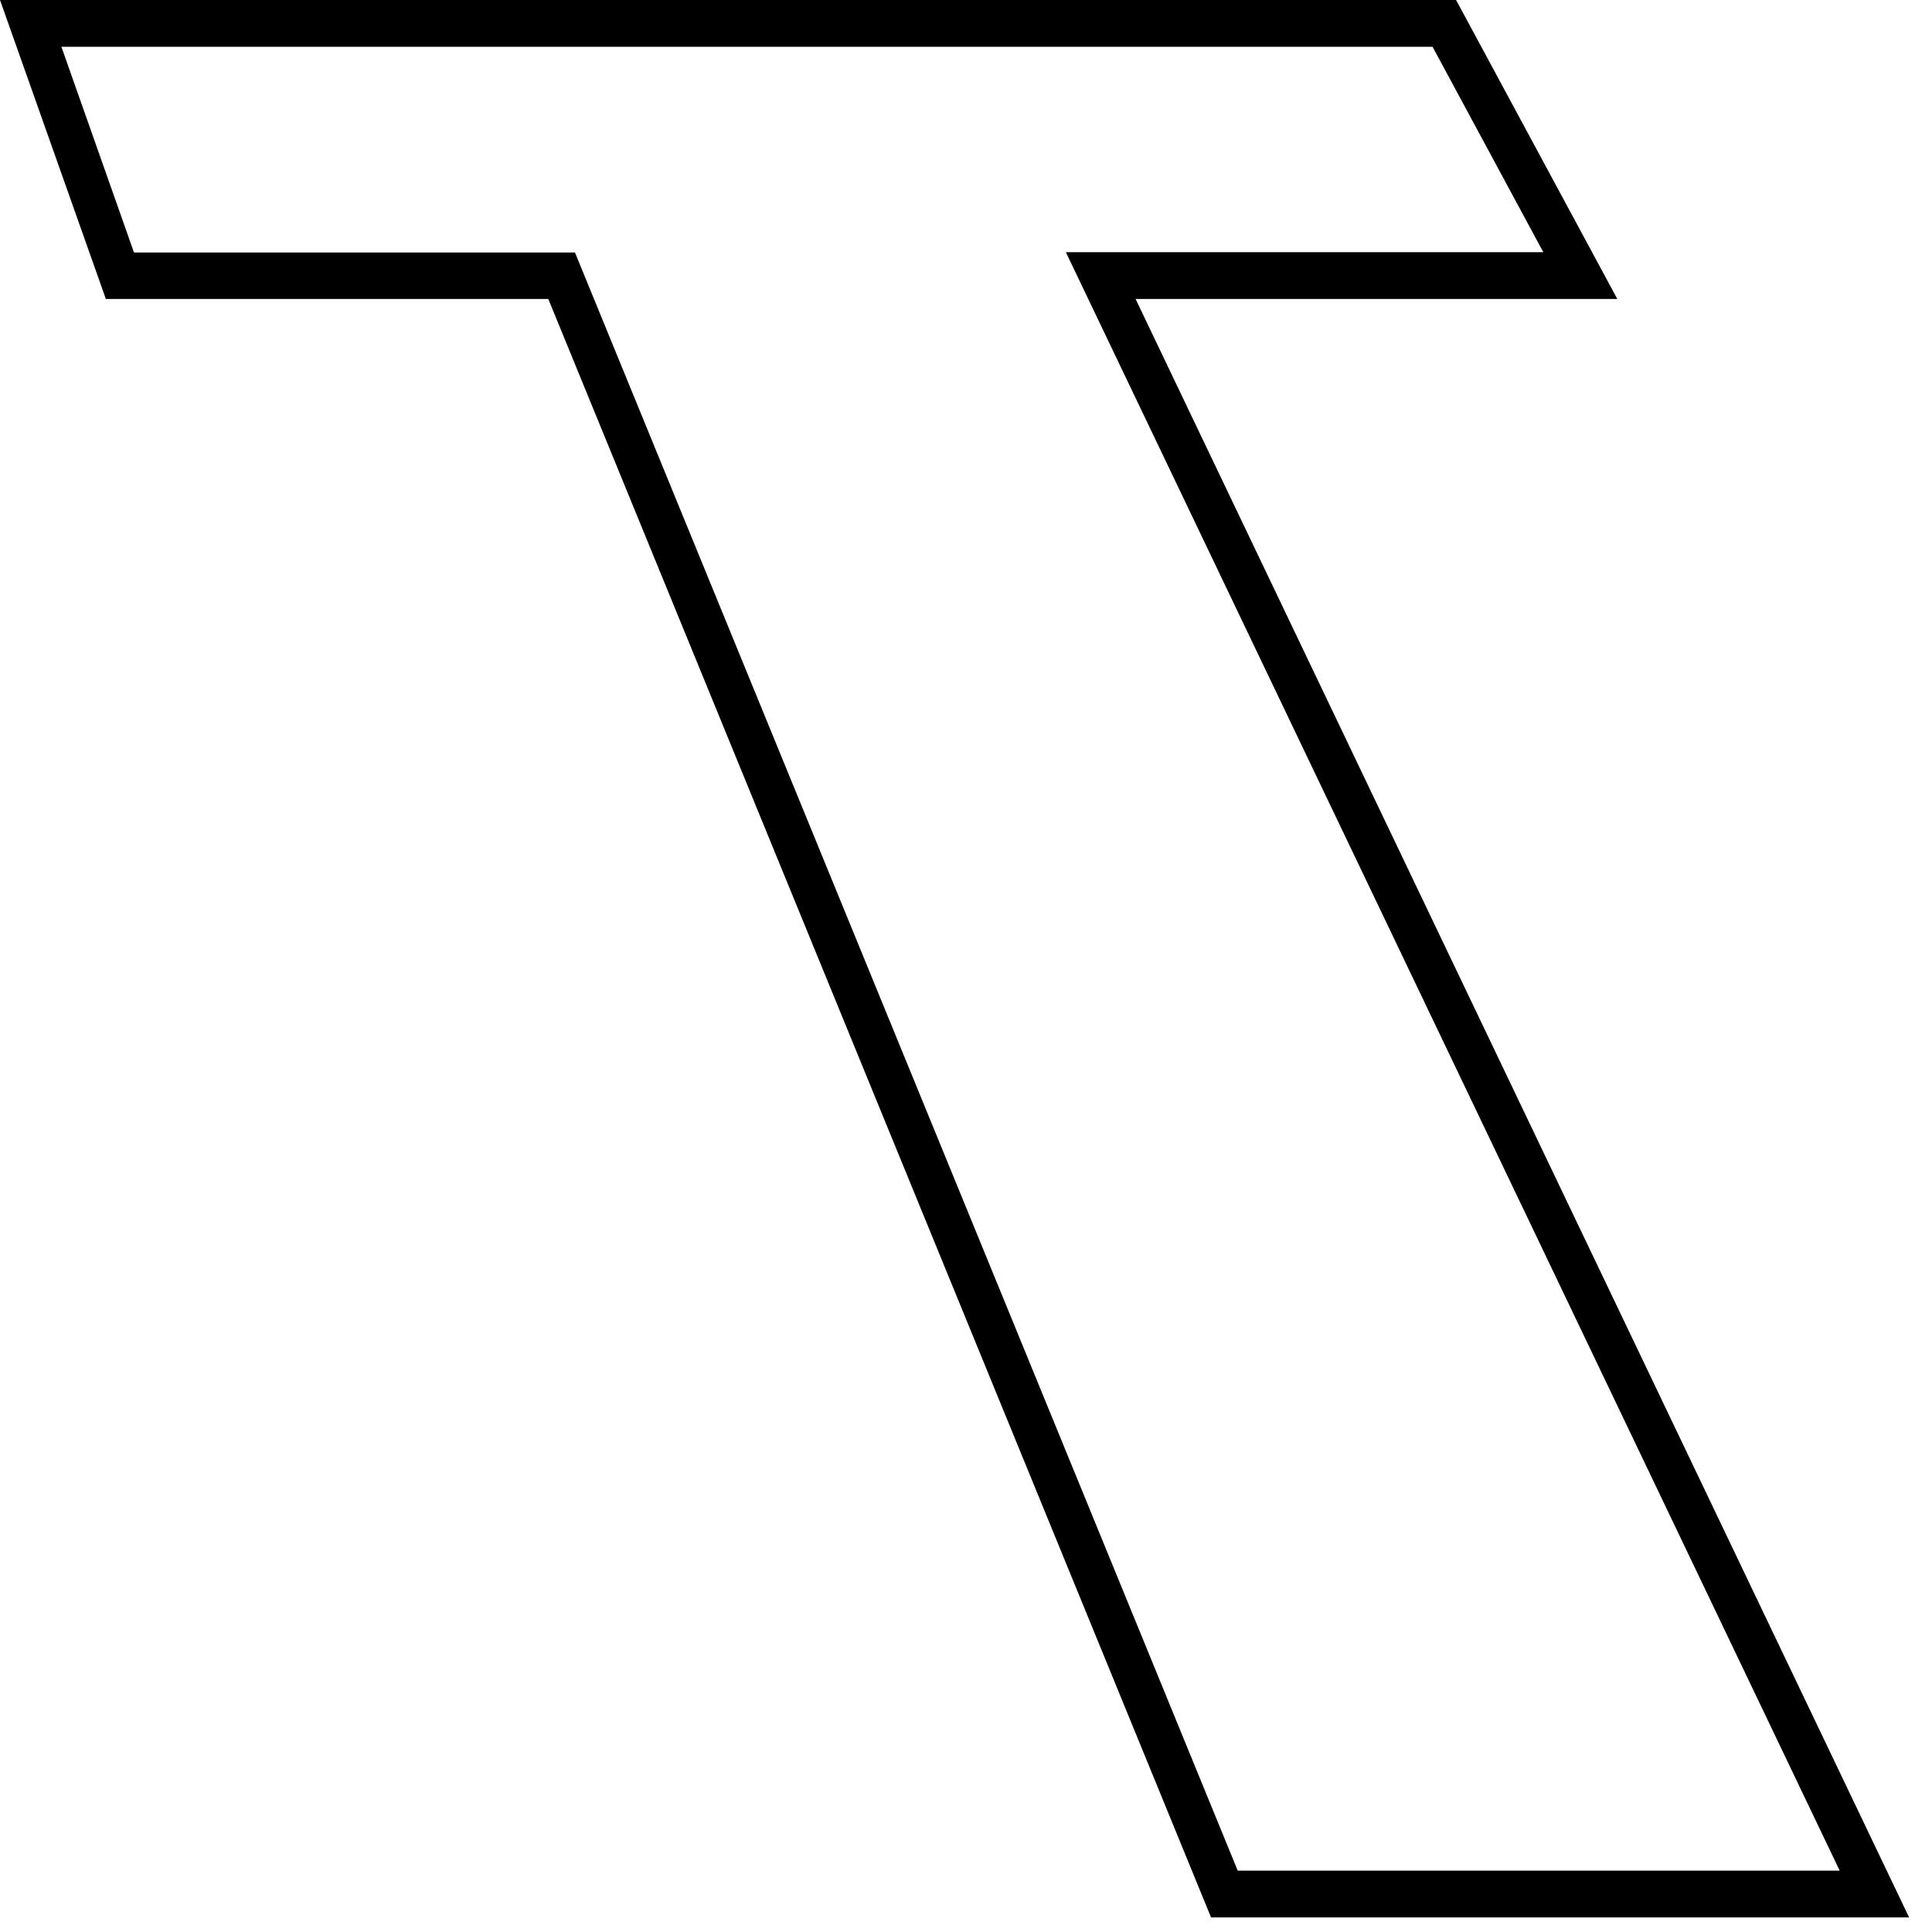
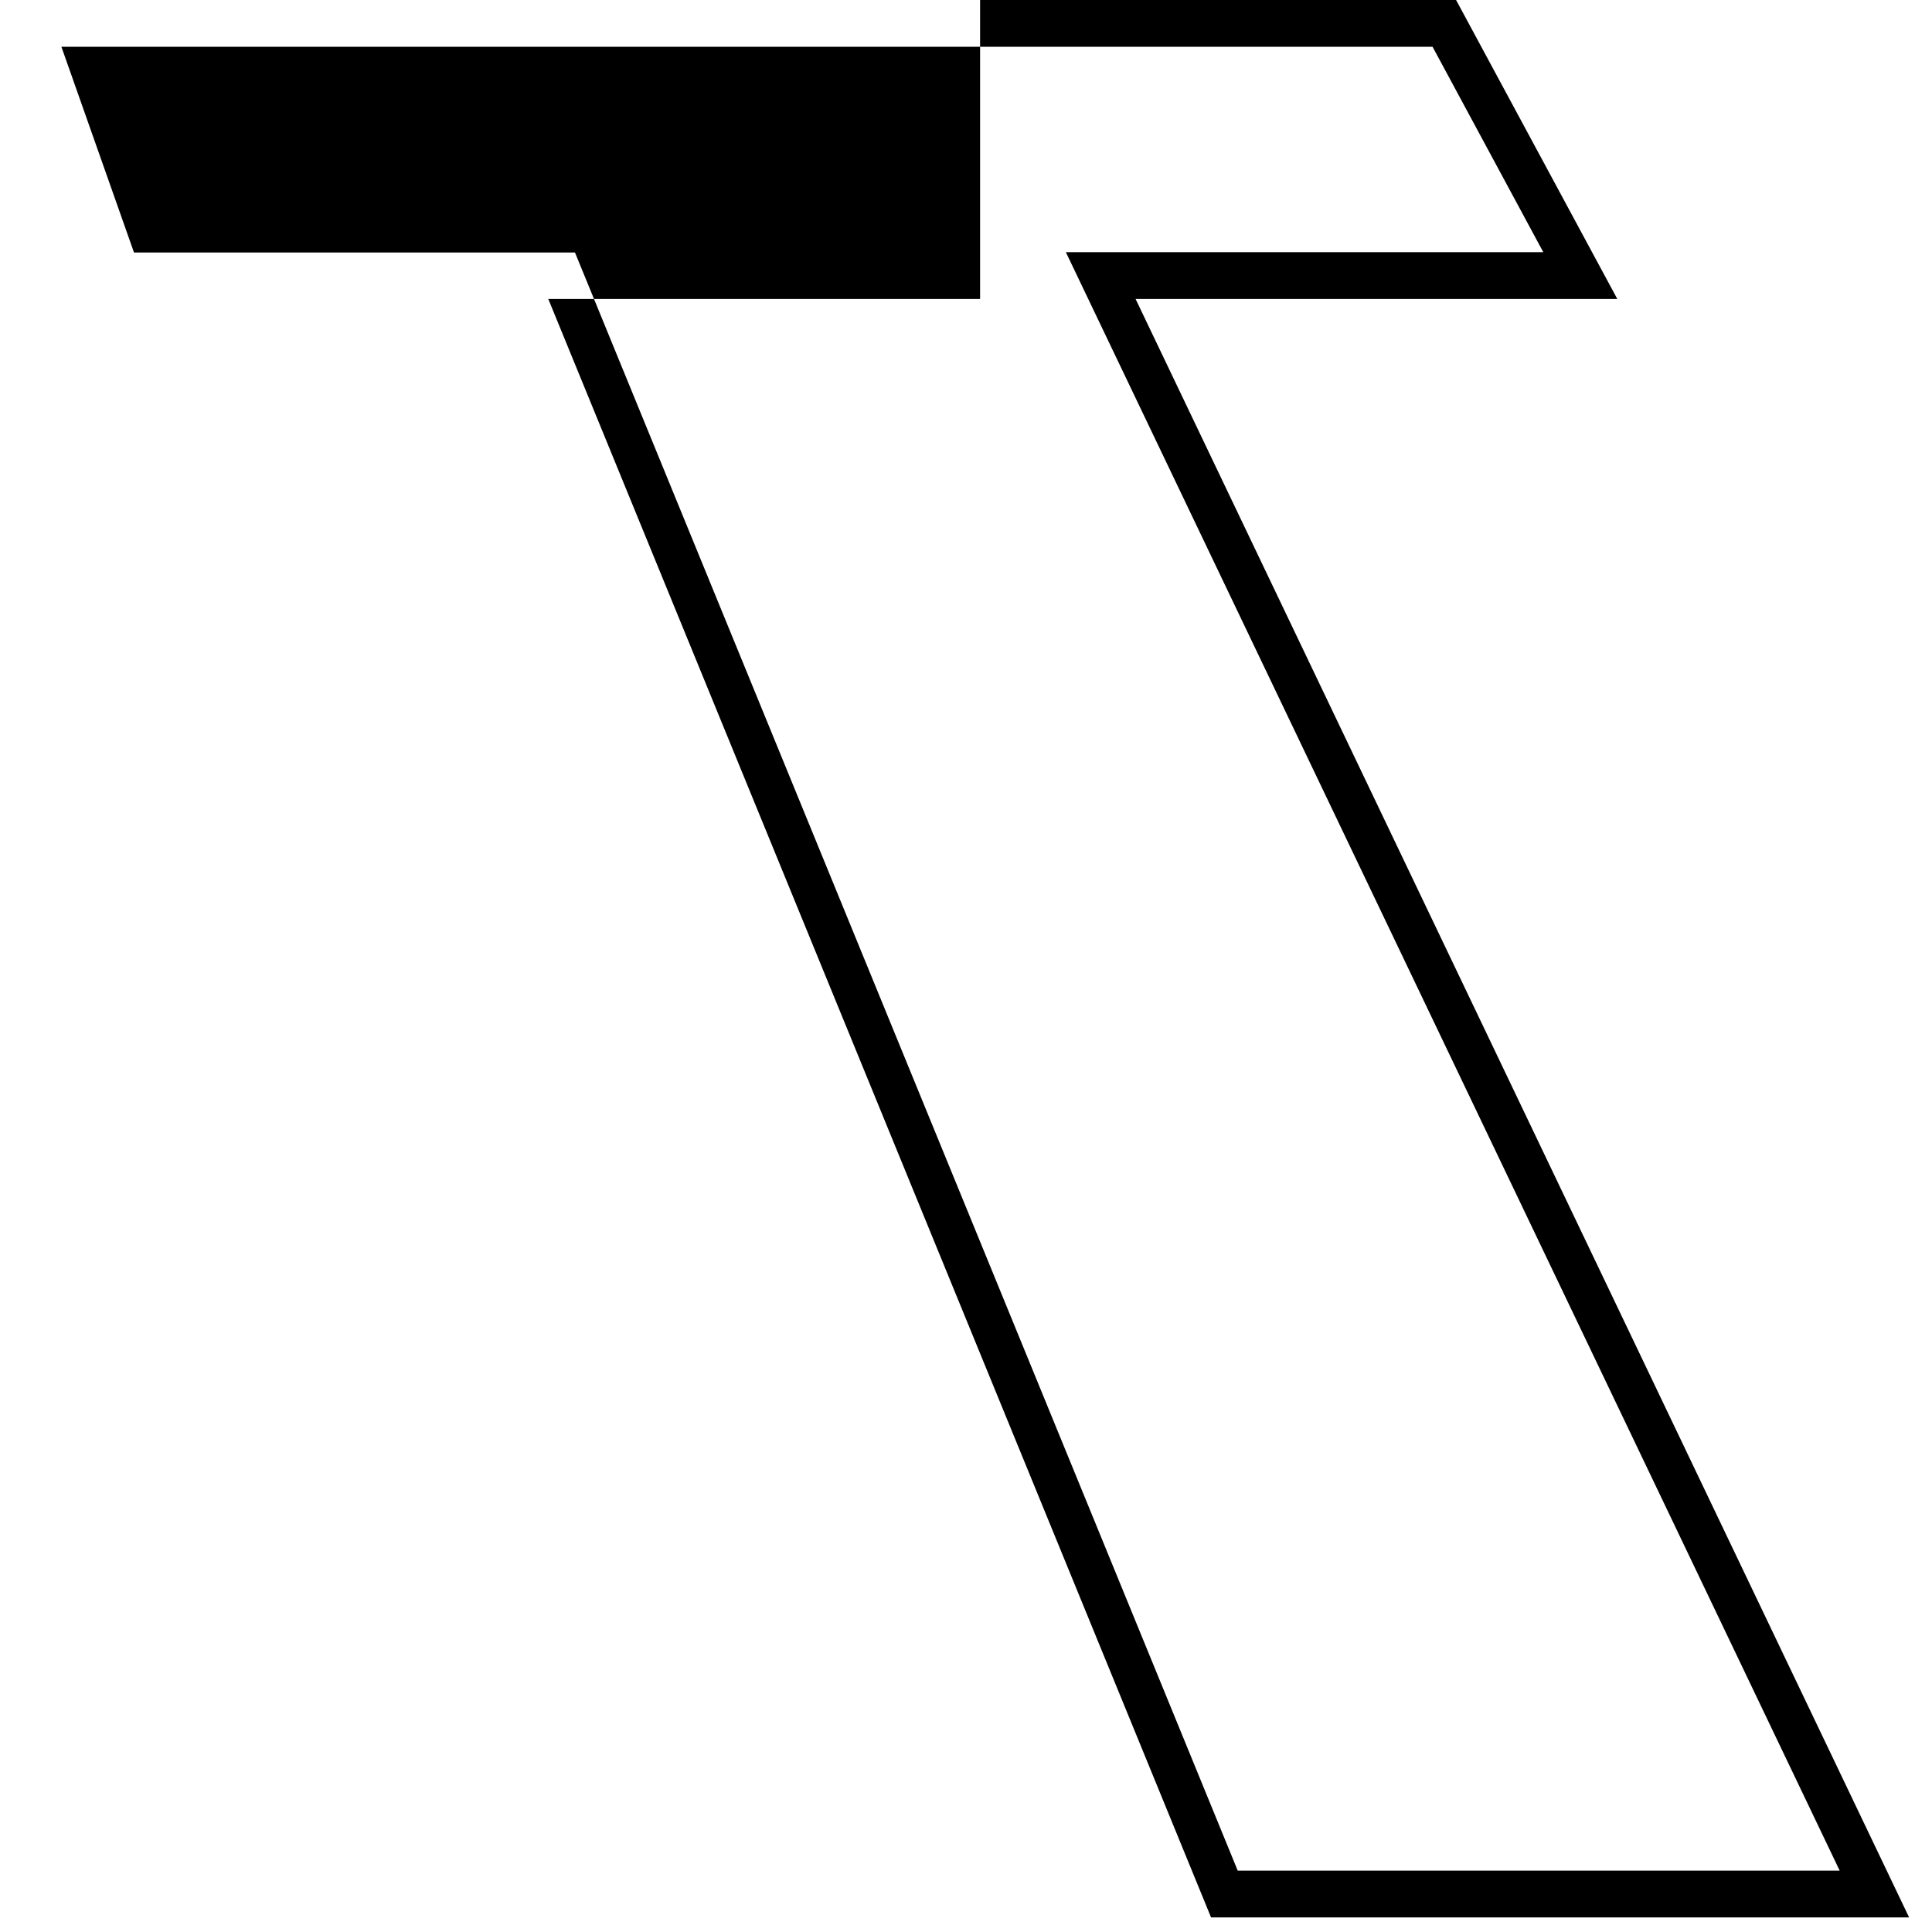
<svg xmlns="http://www.w3.org/2000/svg" fill="none" height="100%" overflow="visible" preserveAspectRatio="none" style="display: block;" viewBox="0 0 68 68" width="100%">
-   <path d="M42.625 67.487L19.298 10.523H3.726L0 0H16.137H34.496V0.818V1.646H16.137H2.161L4.716 8.887H20.237L43.564 65.841H64.751L37.515 8.876H54.319L50.421 1.646H34.496V0.818V0H51.249L56.924 10.523H39.969L67.194 67.487H42.625Z" fill="black" id="Vector" />
+   <path d="M42.625 67.487L19.298 10.523H3.726H16.137H34.496V0.818V1.646H16.137H2.161L4.716 8.887H20.237L43.564 65.841H64.751L37.515 8.876H54.319L50.421 1.646H34.496V0.818V0H51.249L56.924 10.523H39.969L67.194 67.487H42.625Z" fill="black" id="Vector" />
</svg>